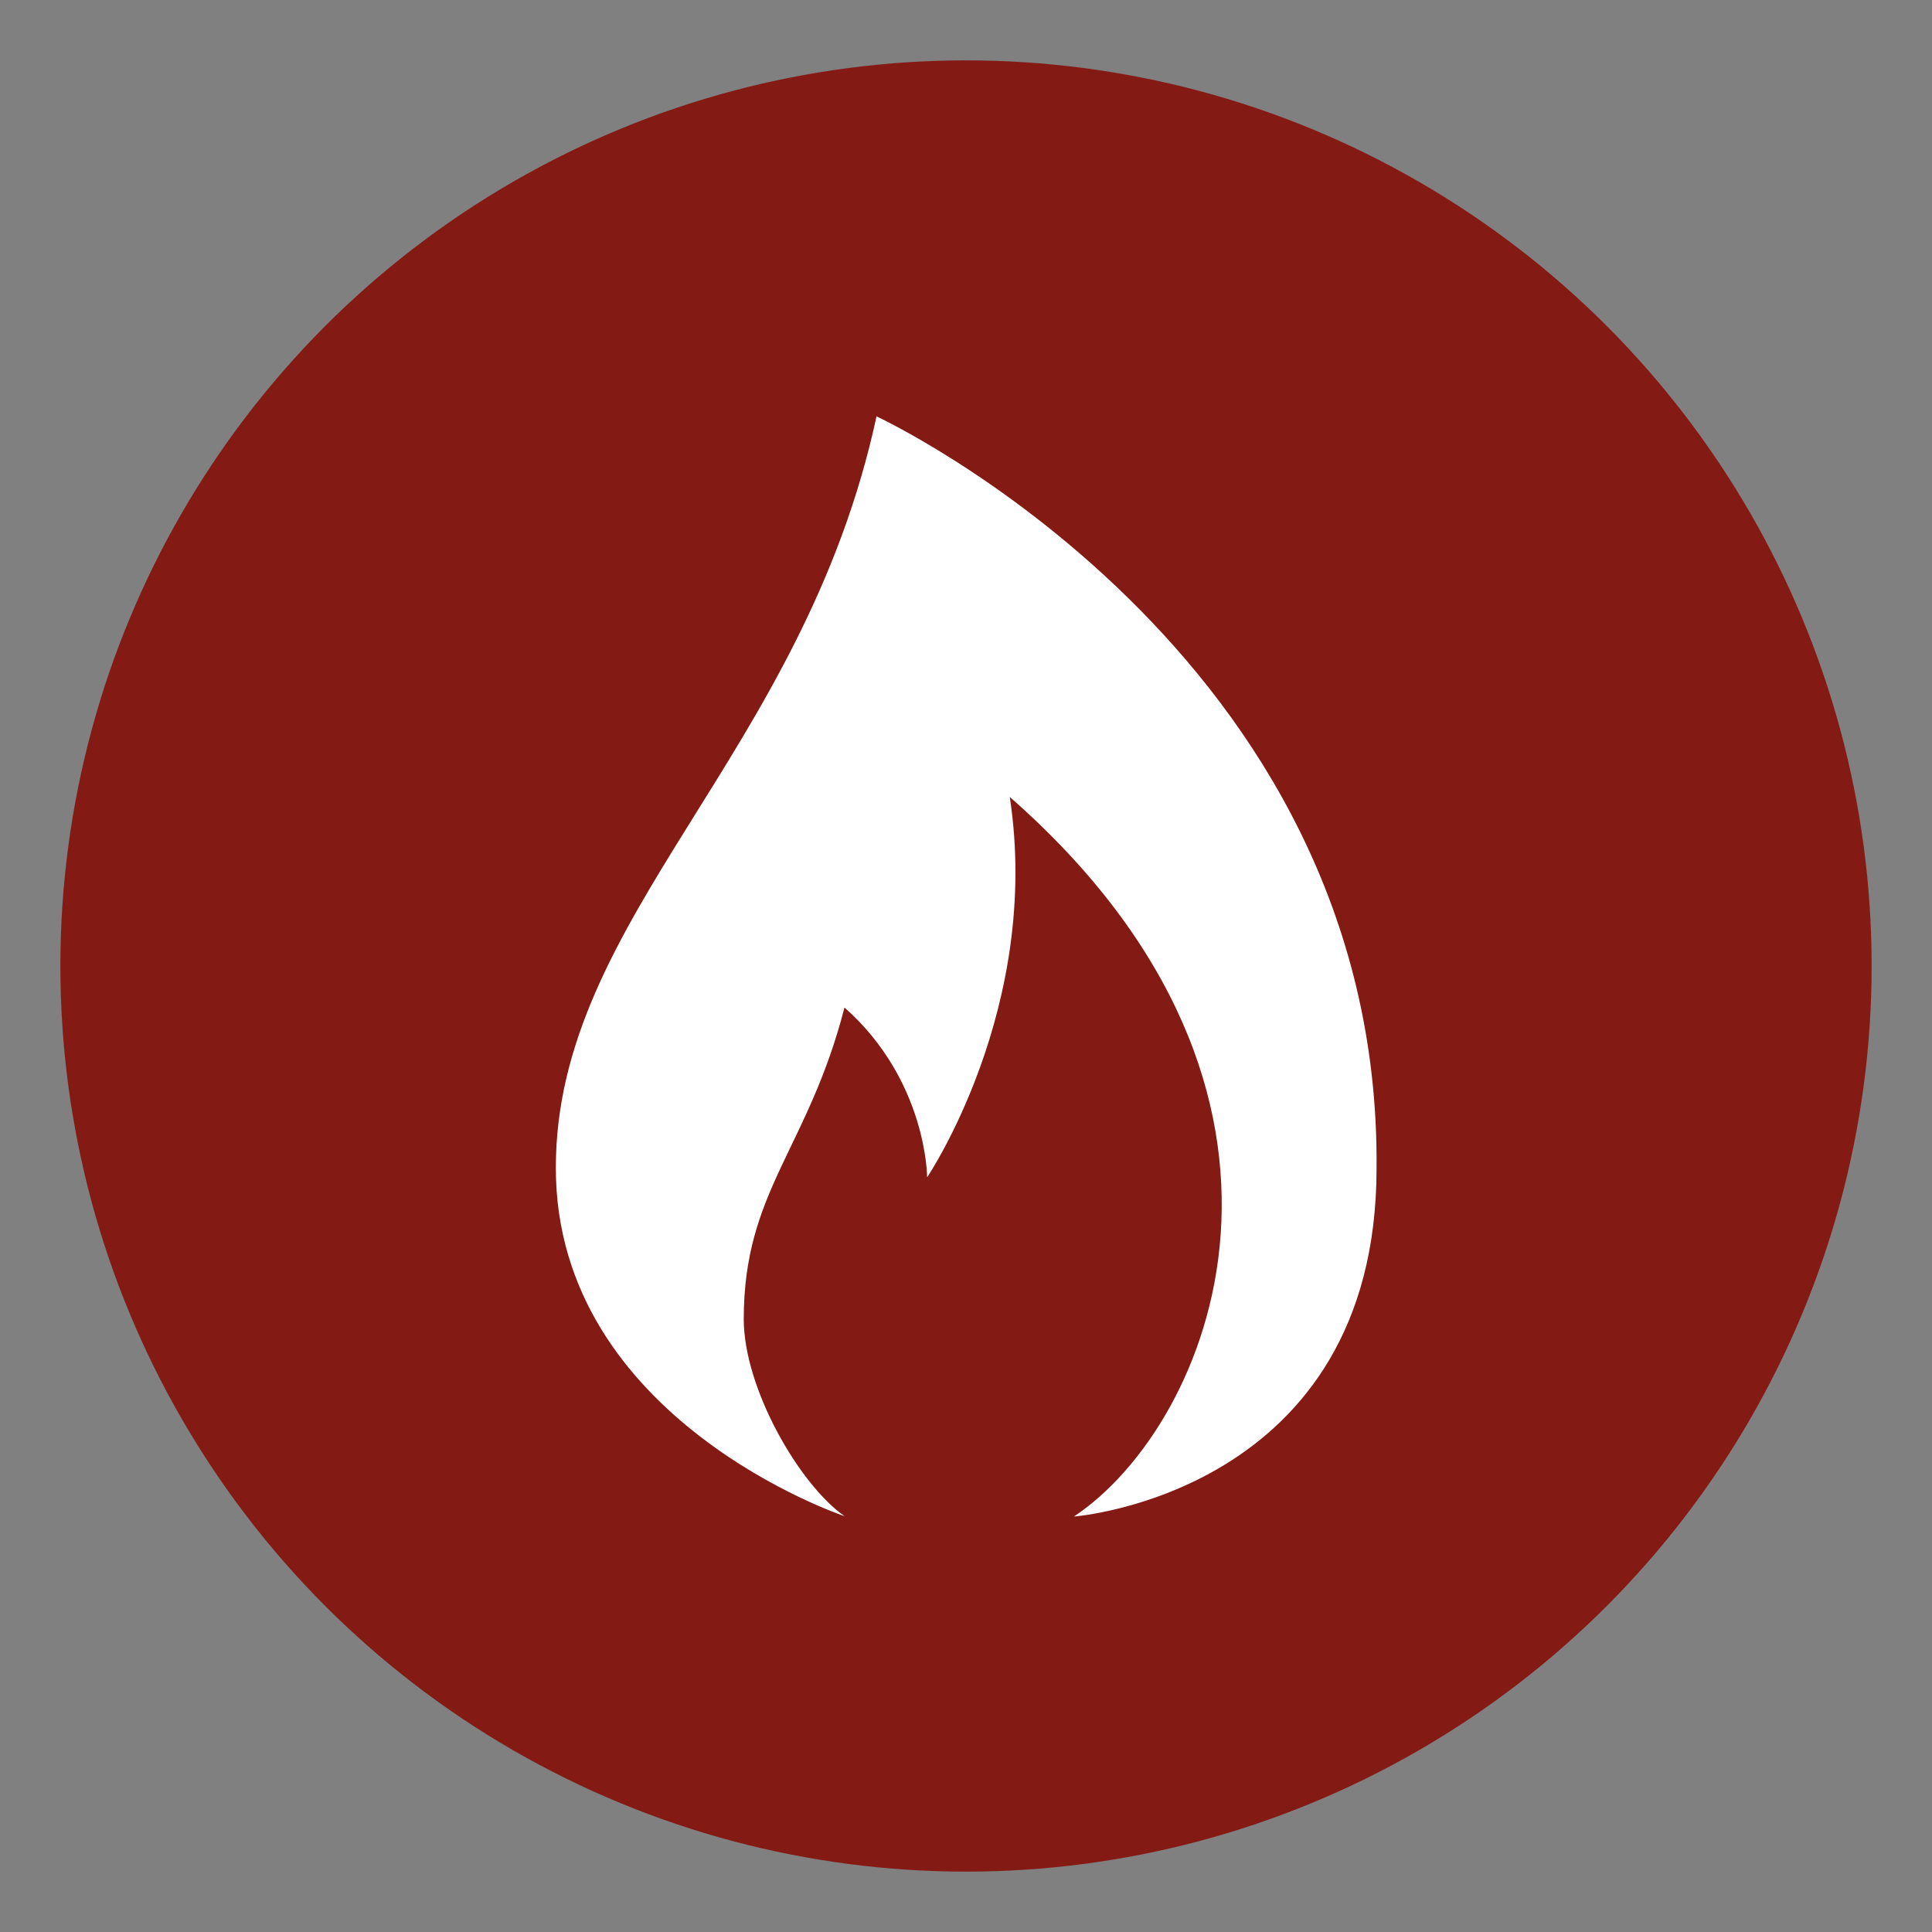
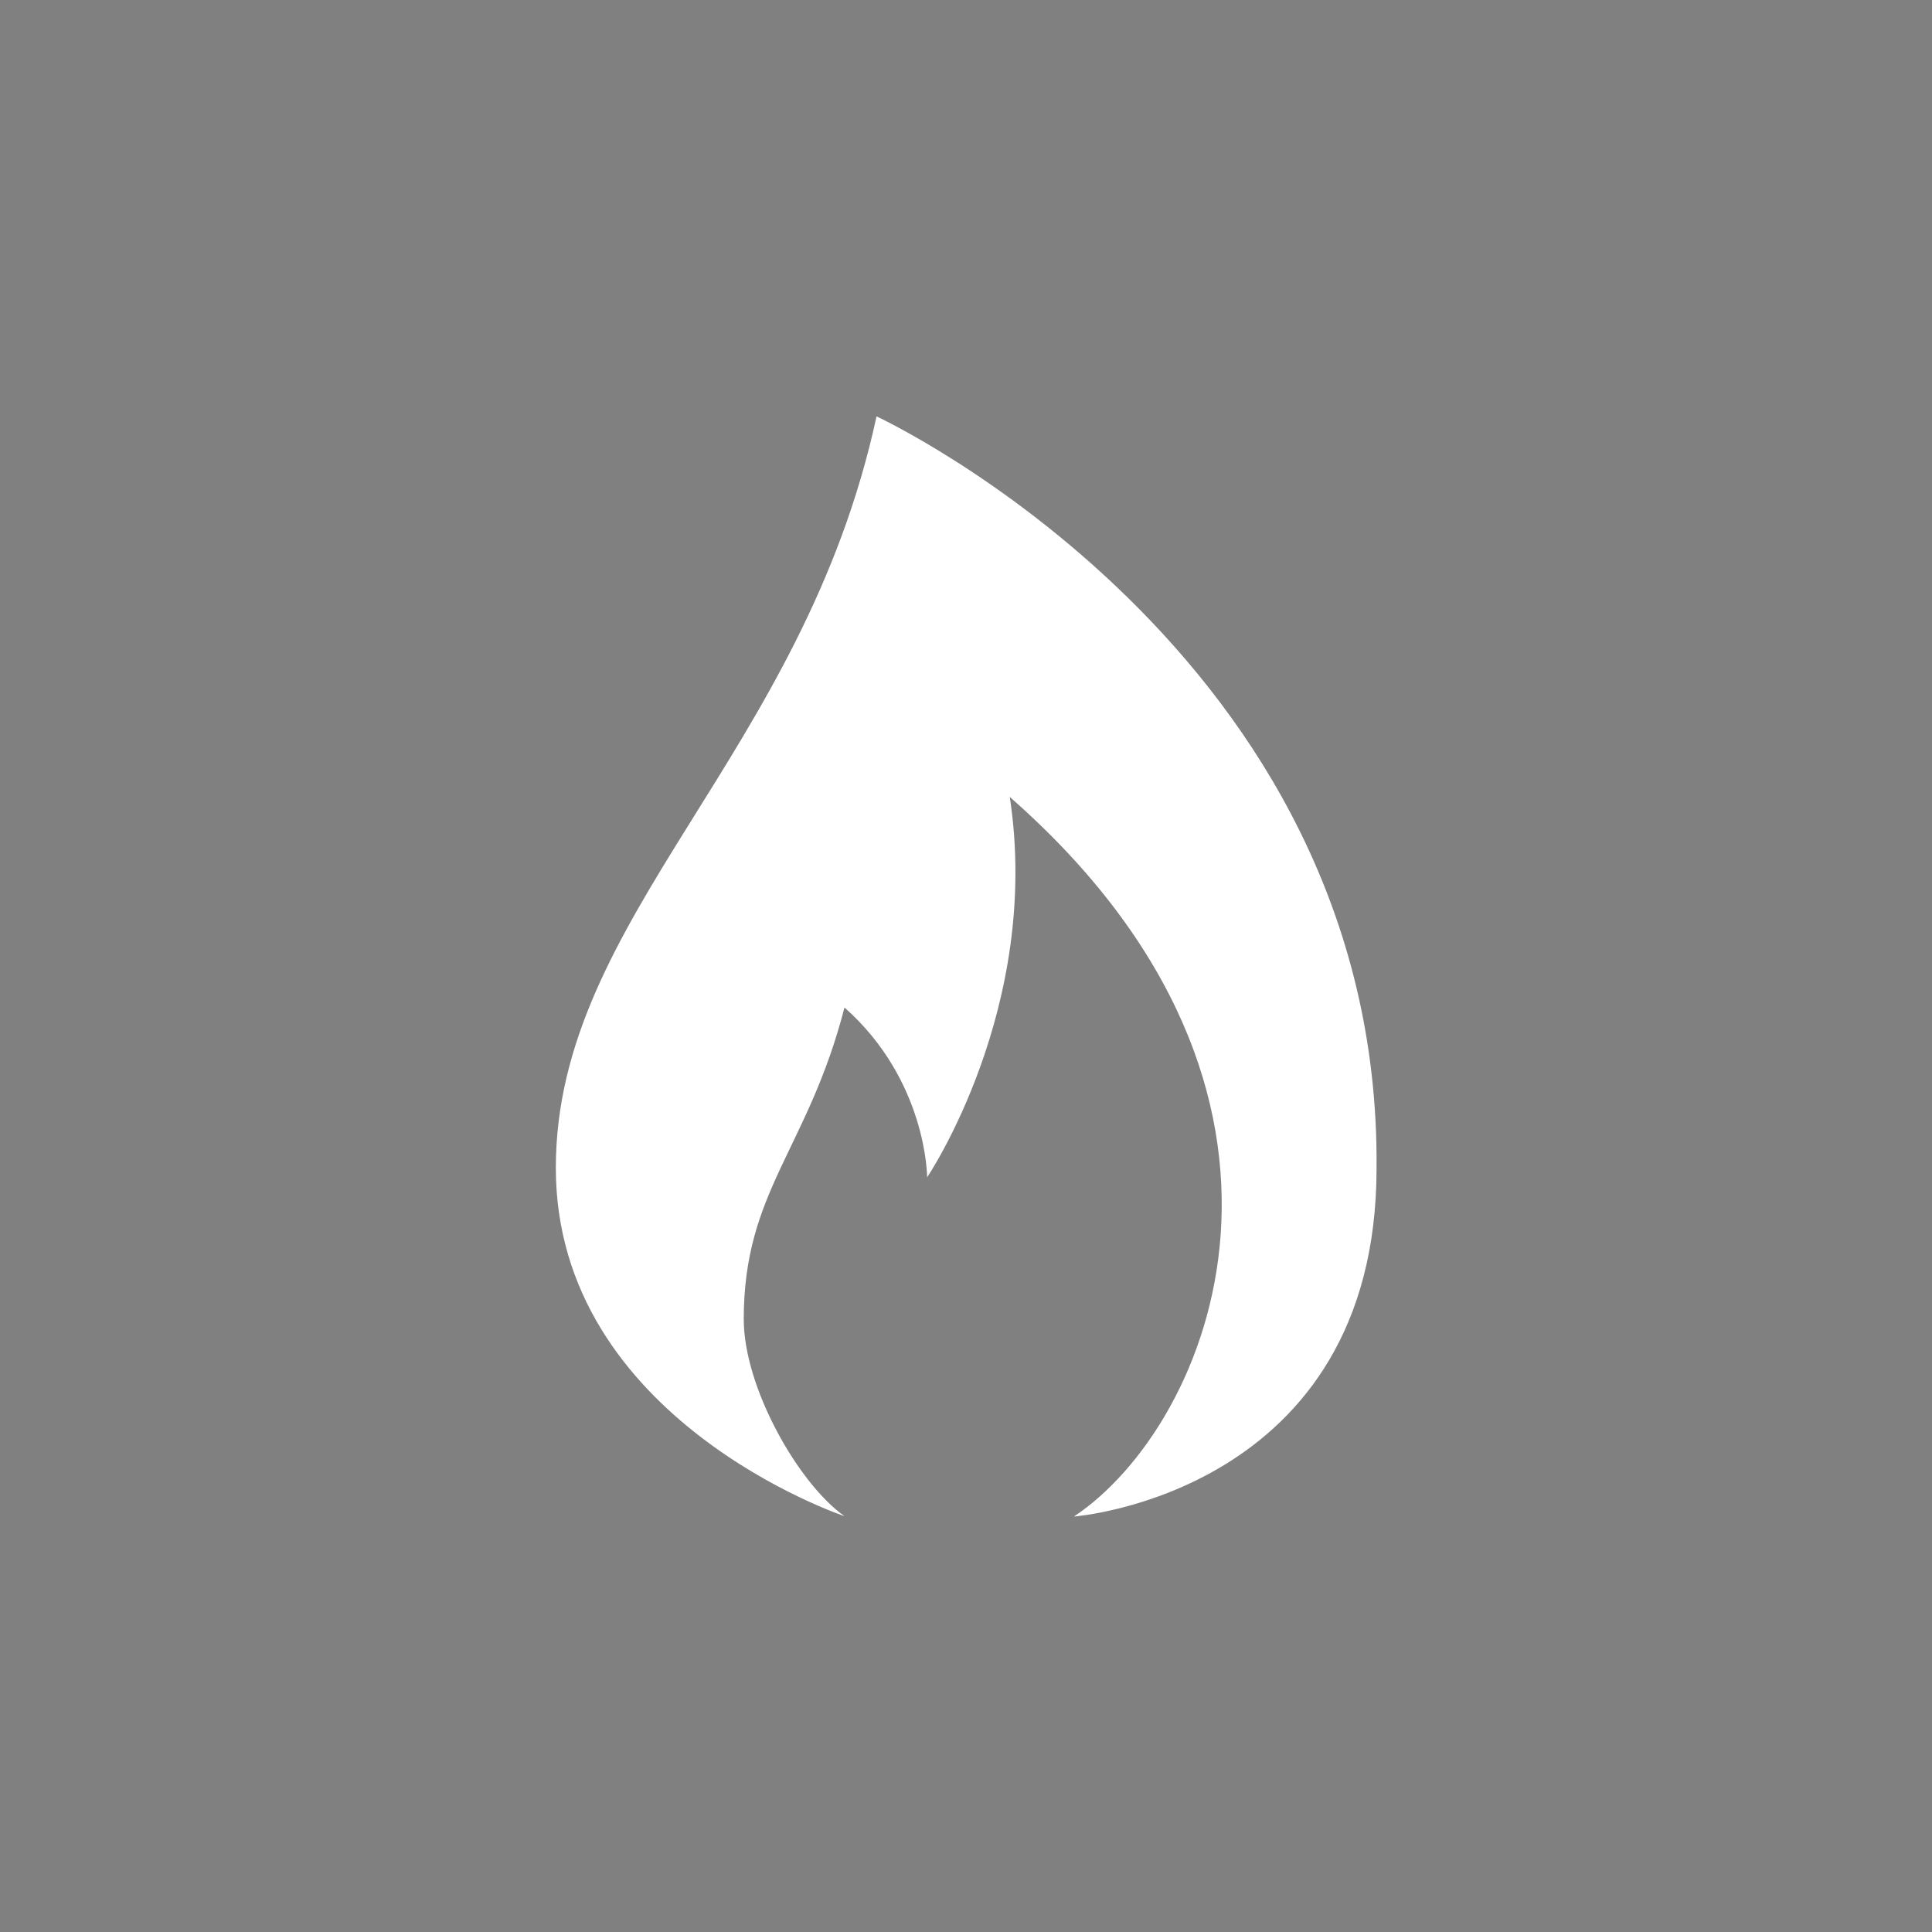
<svg xmlns="http://www.w3.org/2000/svg" id="Layer_1_copy_3" data-name="Layer 1 copy 3" version="1.1" viewBox="0 0 512 512">
  <rect x="0" y="0" width="512" height="512" fill="#808080" stroke="none" />
  <defs>
    <style>
      .cls-1 {
        fill: #fff;
      }

      .cls-1, .cls-2 {
        stroke-width: 0px;
      }

      .cls-2 {
        fill: #841a14;
      }
    </style>
  </defs>
-   <circle class="cls-2" cx="256" cy="256" r="240" />
  <path class="cls-1" d="M232.3,110.3c-19.4,89.9-85,132.4-85,199.2s76.5,92.3,76.5,92.3c-12.1-8.5-26.7-34-26.7-52.2,0-34,17-45,26.7-82.6,21.9,19.4,21.9,45,21.9,45,0,0,30.4-45,21.9-100.8,89.9,78.9,53.5,166.4,17,190.7,0,0,80.2-6.1,80.2-92.3,1.2-137.2-132.4-199.2-132.4-199.2Z" />
</svg>